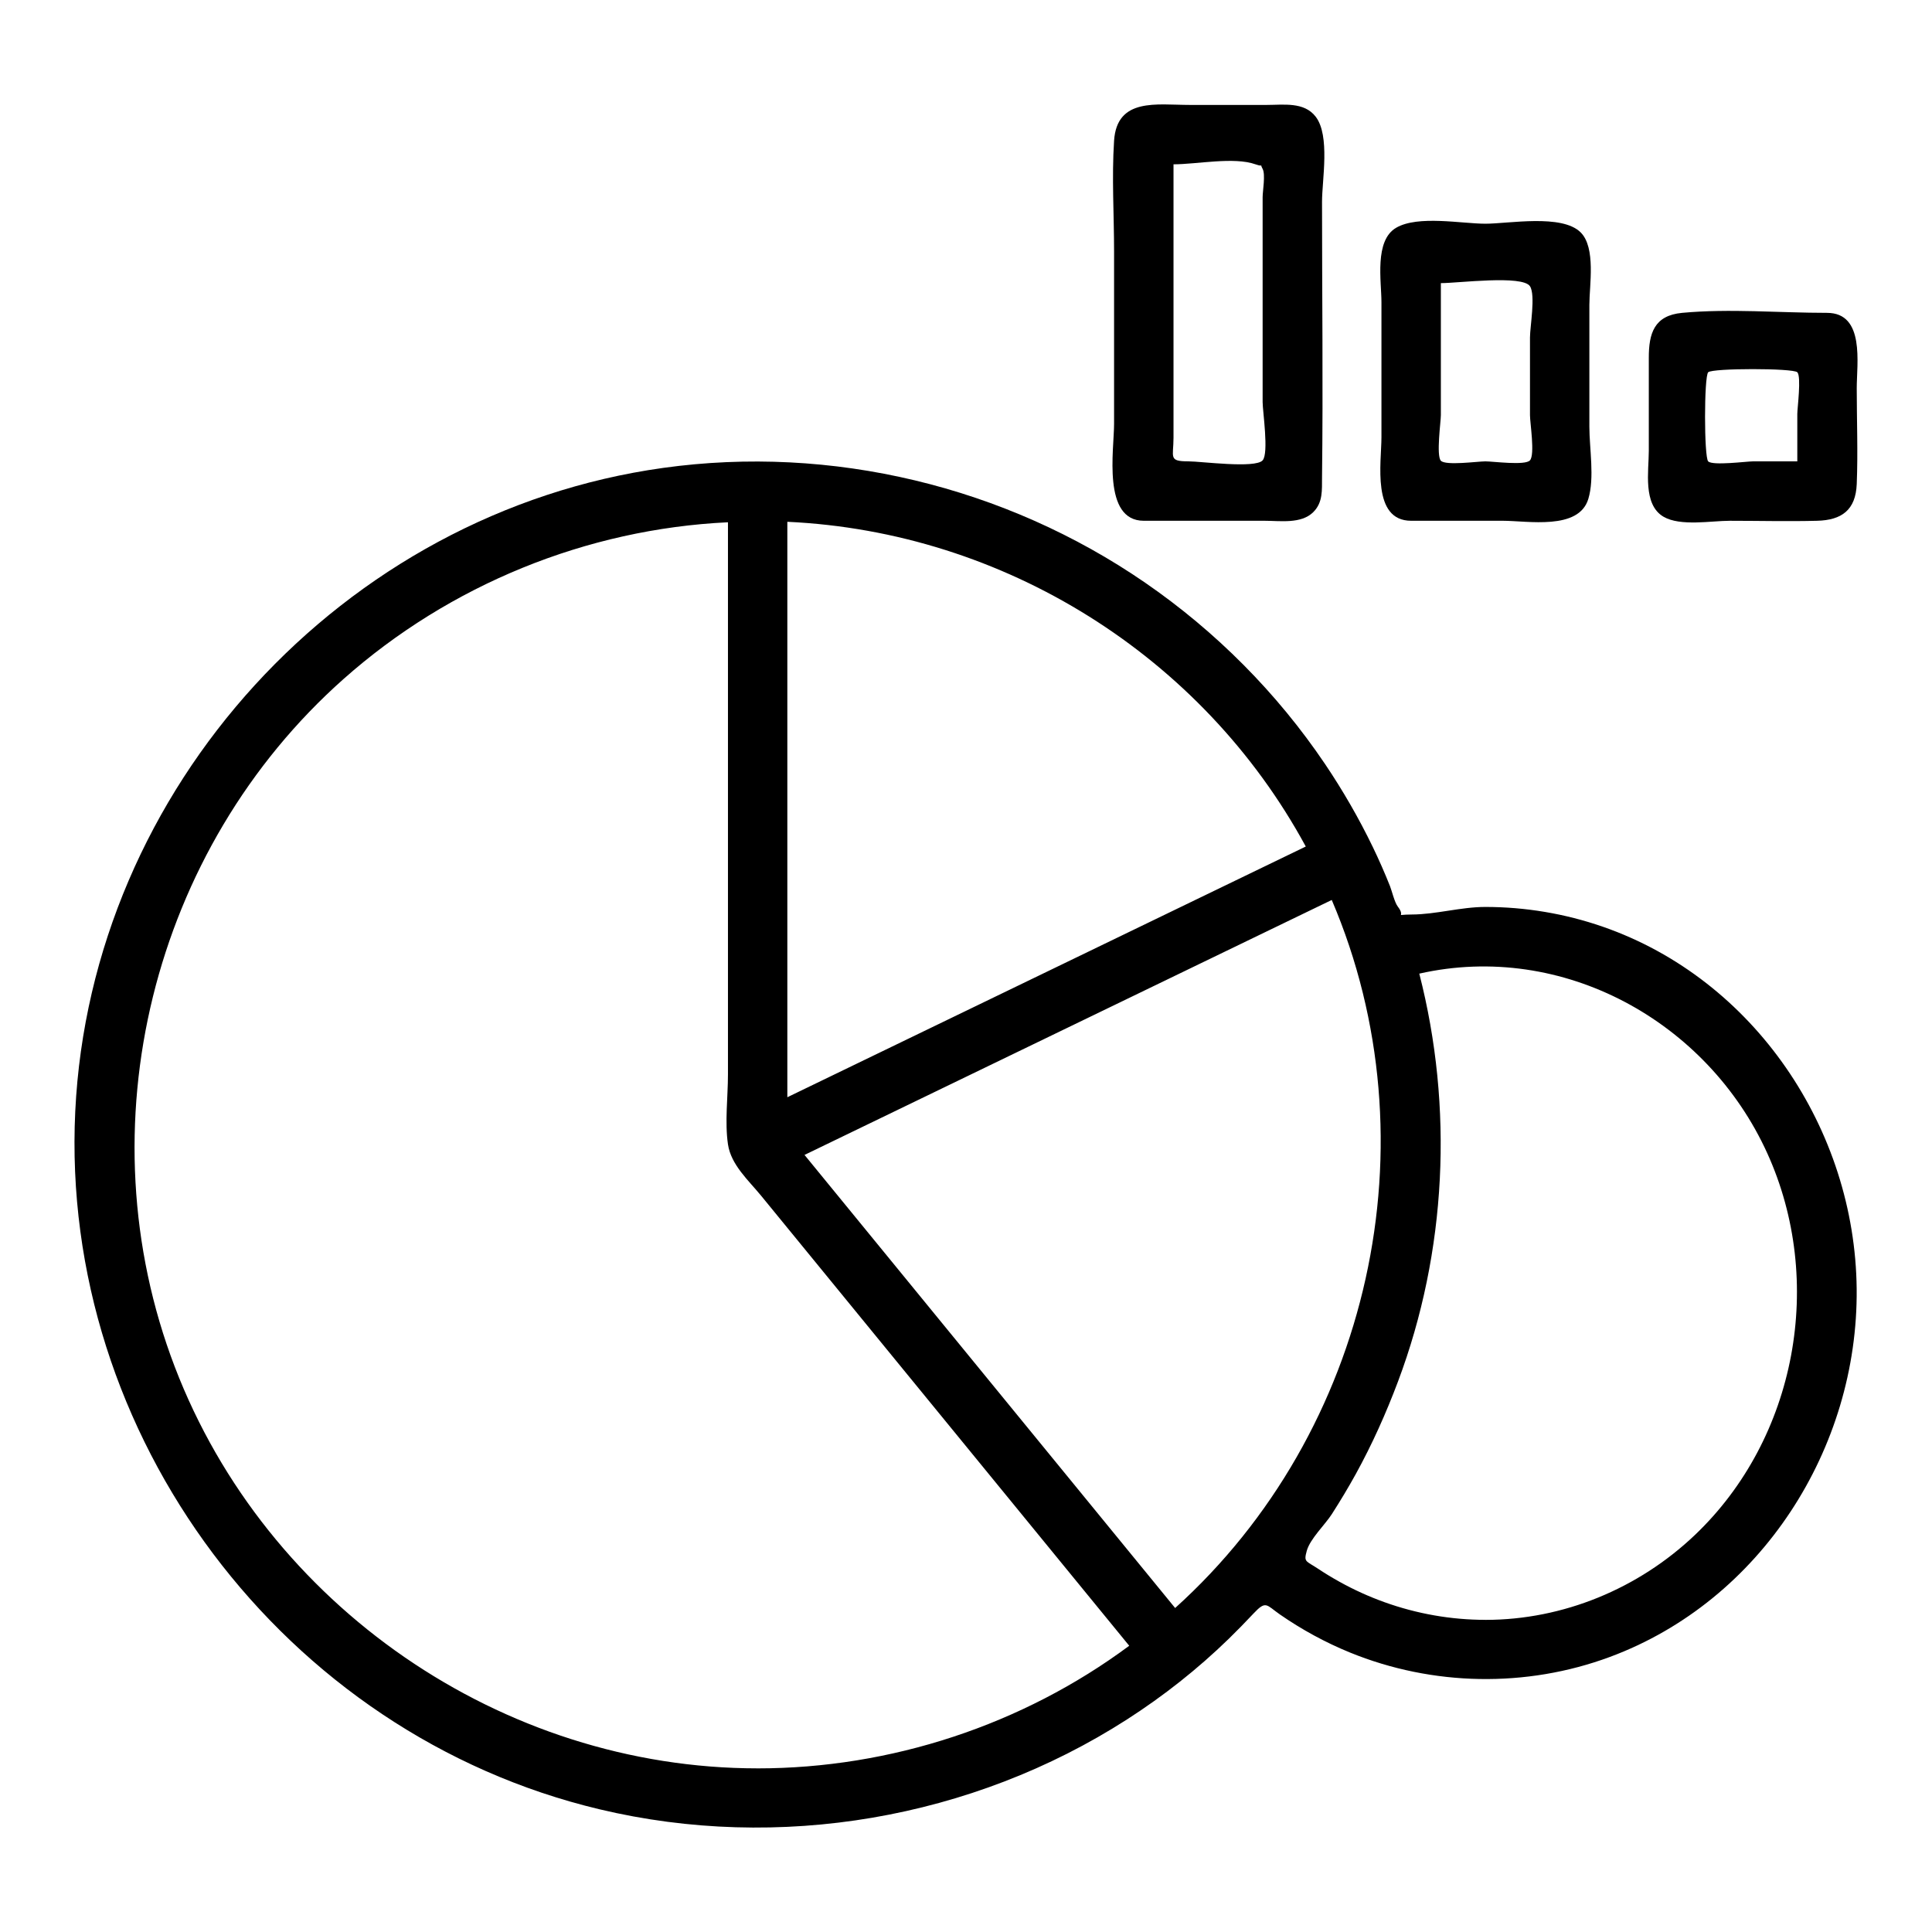
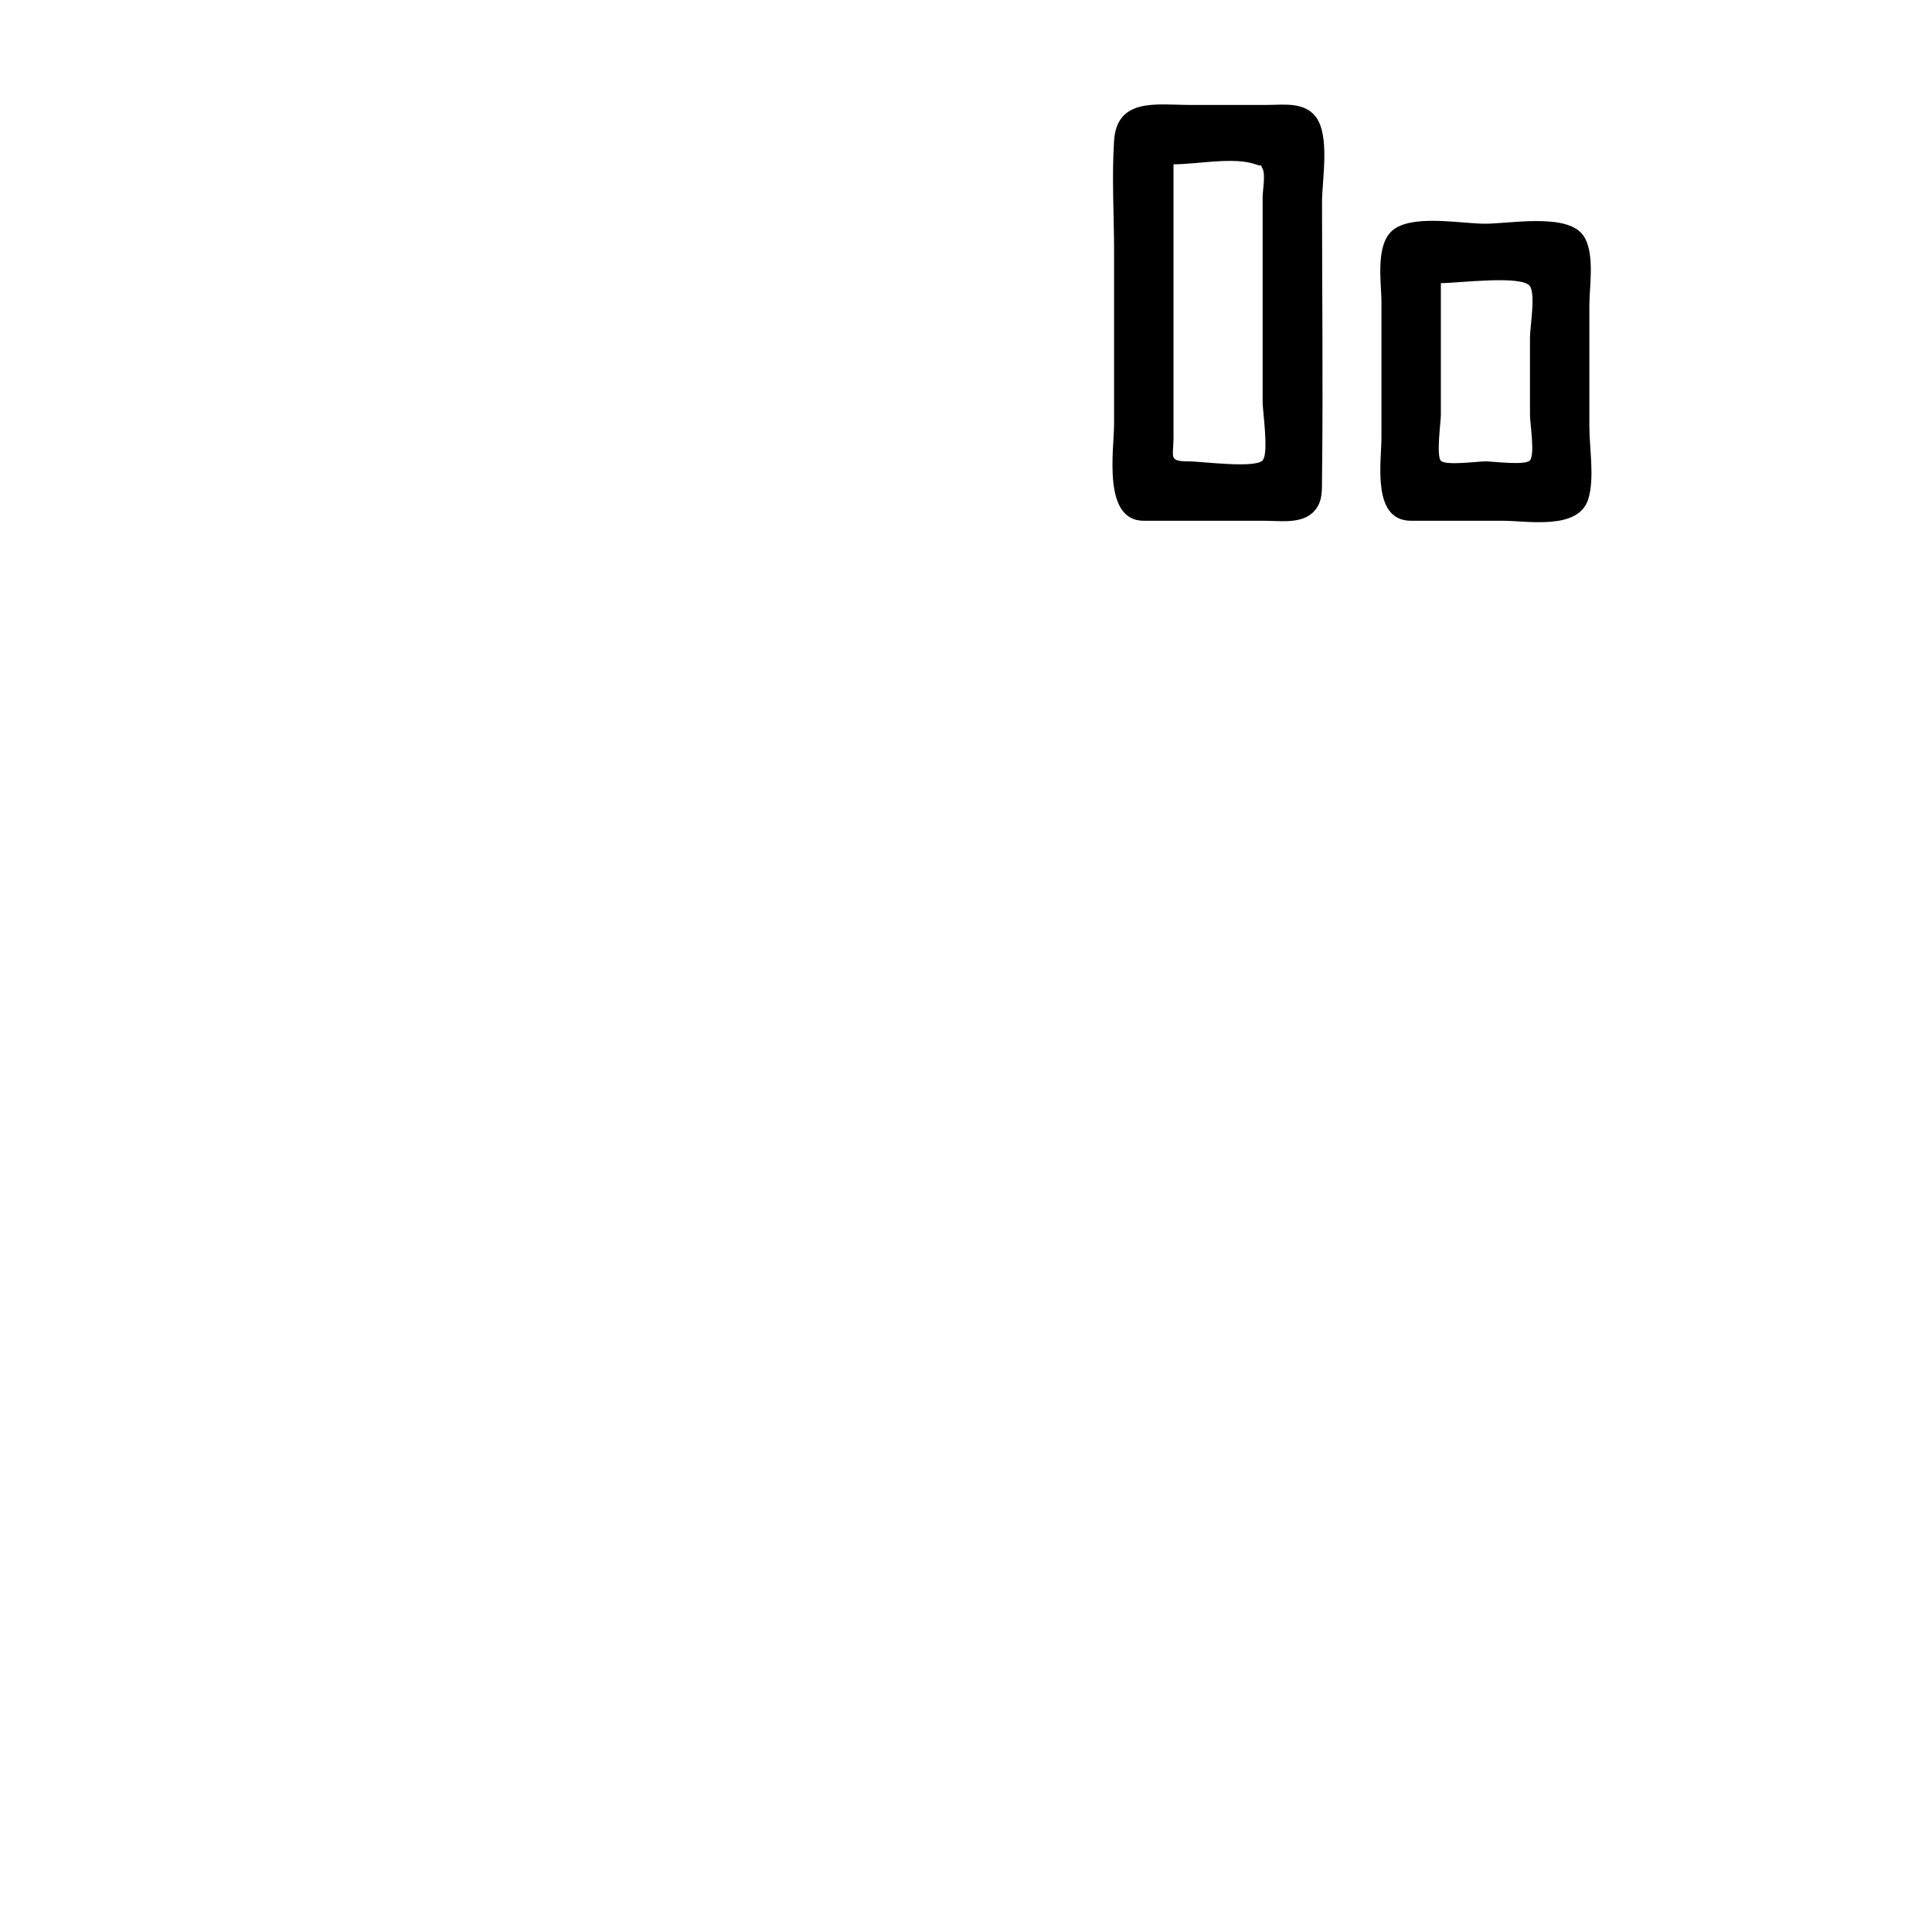
<svg xmlns="http://www.w3.org/2000/svg" fill="#000000" width="800px" height="800px" version="1.1" viewBox="144 144 512 512">
  <g>
-     <path d="m537.65 384.35c-6.562 0-13.102 1.988-19.527 2.004-5.035 0.016-1.359 0.902-3.695-2.109-0.855-1.105-1.602-4.254-2.047-5.371-1.398-3.516-2.918-6.977-4.562-10.383-3.688-7.629-7.934-14.992-12.672-22.02-12.695-18.824-28.977-35.18-47.672-48.051-37.105-25.543-83.105-36.645-127.75-30.418-84.957 11.852-151.64 84.82-155.78 170.5-4.144 85.922 55.227 165.04 138.94 184.98 47.492 11.316 98.73 2.57 139.8-23.824 9.672-6.215 18.703-13.34 26.945-21.355 2.238-2.18 4.418-4.418 6.555-6.695 3.367-3.59 3.387-2.269 7.004 0.238 5.789 4.012 12.023 7.414 18.543 10.078 21.902 8.941 46.75 9.41 68.93 1.172 40.039-14.871 65.793-55.277 65.375-97.539-0.414-42.188-27.059-82.02-67.32-95.984-9.969-3.453-20.512-5.223-31.066-5.223zm-47.602-16.016c-40 19.344-79.996 38.688-120 58.031-5.797 2.805-11.598 5.609-17.395 8.414v-133.19-19.309c57.395 2.652 109.98 35.535 137.39 86.051zm-145.26 244.3c-67.785 0-130.23-43.086-154.46-106.38-24.328-63.547-6.078-137.25 44.758-182.35 28.082-24.91 64.328-39.719 101.83-41.496v146.34c0 5.938-0.863 12.605 0 18.5 0.797 5.445 5.465 9.57 8.805 13.652 17.887 21.867 35.773 43.734 53.66 65.602 14.625 17.879 29.25 35.758 43.875 53.641-28.293 21.008-63.242 32.496-98.473 32.496zm110.64-42.492c-28.582-34.945-57.168-69.887-85.75-104.83-4.156-5.082-8.316-10.164-12.473-15.246 40.66-19.664 81.32-39.324 121.98-58.988 5.914-2.859 11.828-5.719 17.742-8.578 27.453 64.227 10.277 140.97-41.504 187.64zm82.227 3.133c-9.121 0-18.219-1.609-26.797-4.695-4.094-1.473-8.051-3.269-11.855-5.383-1.914-1.062-3.793-2.191-5.613-3.406-3.324-2.219-3.938-1.723-3.082-4.812 0.883-3.18 4.84-6.914 6.633-9.707 2.227-3.473 4.363-7.019 6.356-10.633 4.348-7.898 8.035-16.133 11.203-24.566 12.883-34.297 14.734-72.59 5.625-108.05 38.02-8.574 76.336 12.633 92.211 47.578 15.375 33.84 7.848 75.492-19.184 101.2-14.914 14.184-34.859 22.484-55.496 22.484z" />
    <path d="m447.12 282.01h31.996c4.133 0 9.723 0.898 12.93-2.305 2.582-2.582 2.266-5.856 2.305-9.129 0.301-24.352 0-48.727 0-73.082 0-5.797 2.199-17.543-1.691-22.586-3.062-3.969-8.488-3.102-12.926-3.102h-20.527c-8.605 0-19.215-2.004-19.965 9.496-0.633 9.703 0 19.656 0 29.379v45.645c0.008 6.828-3.191 25.684 7.879 25.684zm7.871-94.465c6.137 0 16.023-2.035 21.723 0 2.731 0.977 0.836-0.699 1.895 1.219 0.797 1.441 0 5.918 0 7.484v54.312c0 2.398 1.688 13.547 0 15.438-1.969 2.203-16.316 0.266-19.633 0.266-5.41 0-3.984-1.066-3.984-6.277v-24.488-47.953z" />
    <path d="m517.97 282.01h24.301c6.578 0 20.102 2.59 22.648-5.781 1.699-5.59 0.281-13.434 0.281-19.129v-32.34c0-5.129 1.77-15.094-2.305-19.168-4.945-4.945-19.105-2.305-25.246-2.305-6.262 0-17.871-2.305-23.652 1.074-5.828 3.406-3.898 14.16-3.898 19.75v35.75c0 6.648-2.652 22.148 7.871 22.148zm7.875-62.977c4.606 0 21.637-2.211 23.617 0.828 1.516 2.328 0 10.781 0 13.57v20.59c0 2.062 1.359 10.402 0 11.973-1.242 1.434-9.793 0.273-11.809 0.273-2.074 0-10.535 1.188-11.809-0.172-1.262-1.344 0-10.41 0-12.074v-34.988z" />
-     <path d="m628.18 226.91c-12.641 0-25.828-1.172-38.402 0-7.426 0.691-8.828 5.469-8.828 11.879v24.684c0 5.356-1.621 14.238 3.898 17.465 4.461 2.606 12.68 1.074 17.531 1.074 7.715 0 15.457 0.199 23.168 0 6.504-0.168 10.23-2.828 10.508-9.738 0.34-8.438 0-16.957 0-25.402-0.004-6.504 2.231-19.961-7.875-19.961zm-7.875 39.359h-11.809c-1.617 0-10.625 1.184-11.809 0-1.109-1.109-1.109-22.504 0-23.617 1.109-1.109 22.508-1.109 23.617 0 1.109 1.109 0 9.574 0 11.039v12.578z" />
  </g>
</svg>